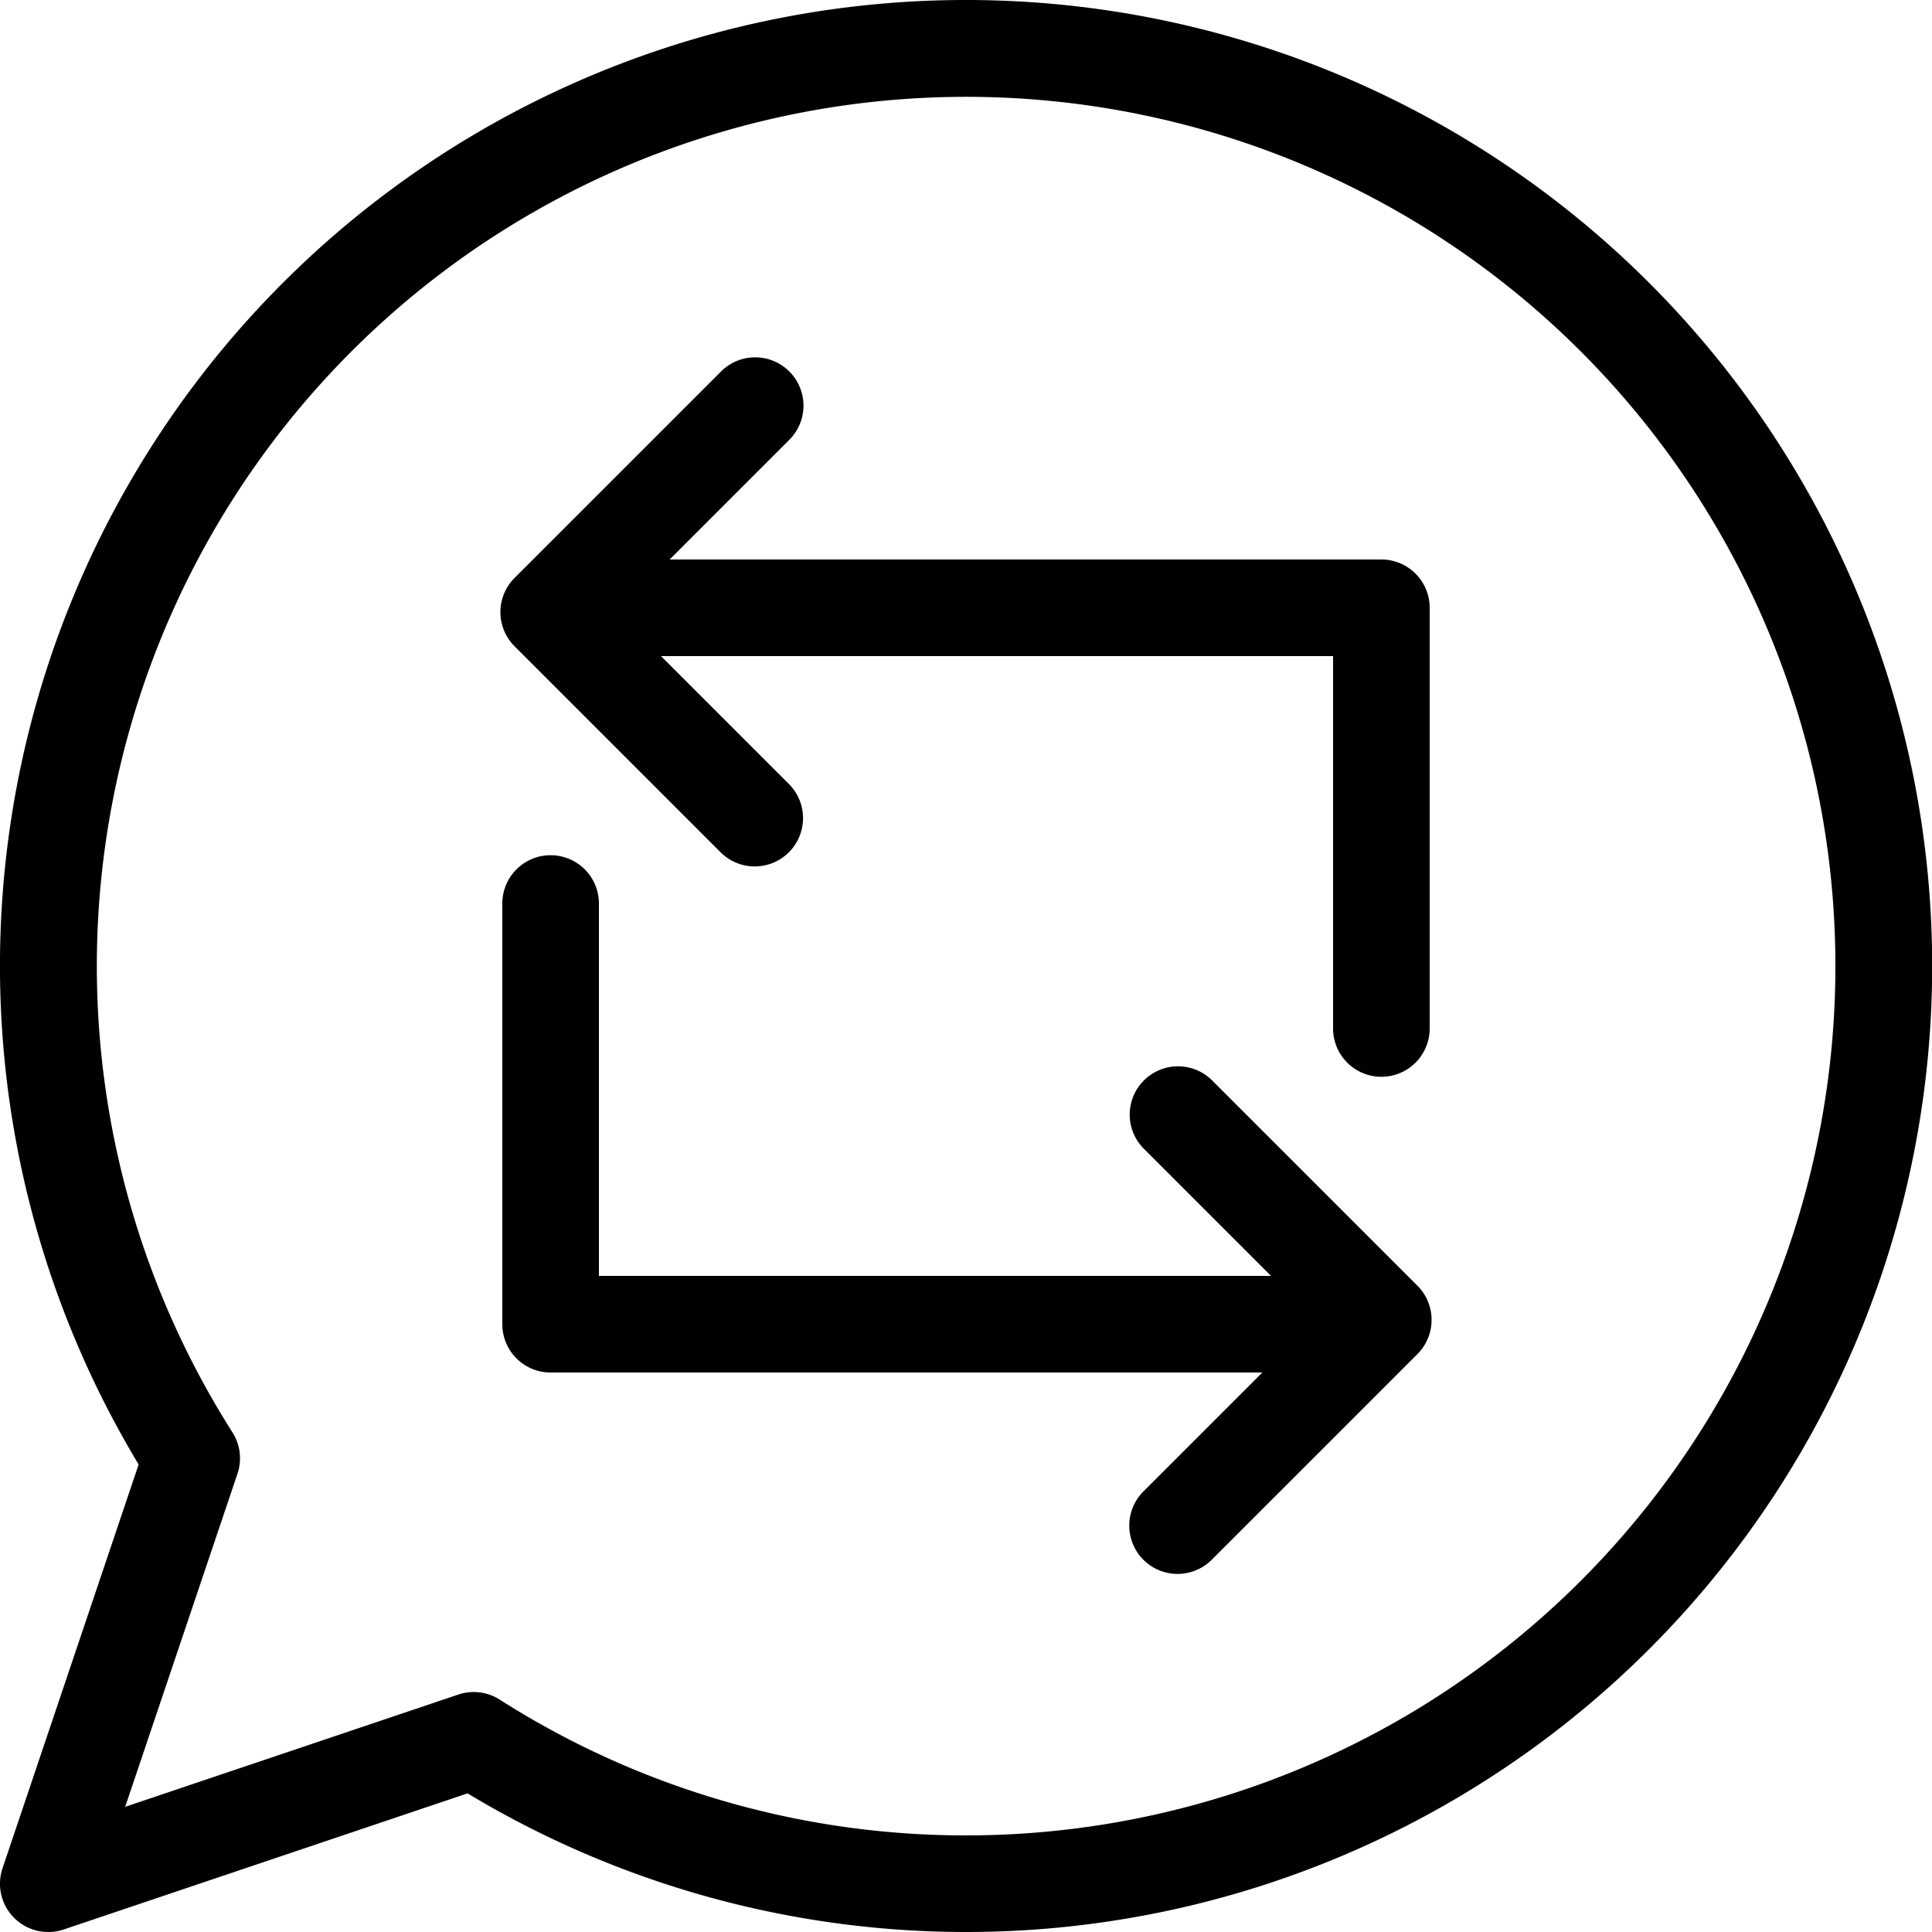
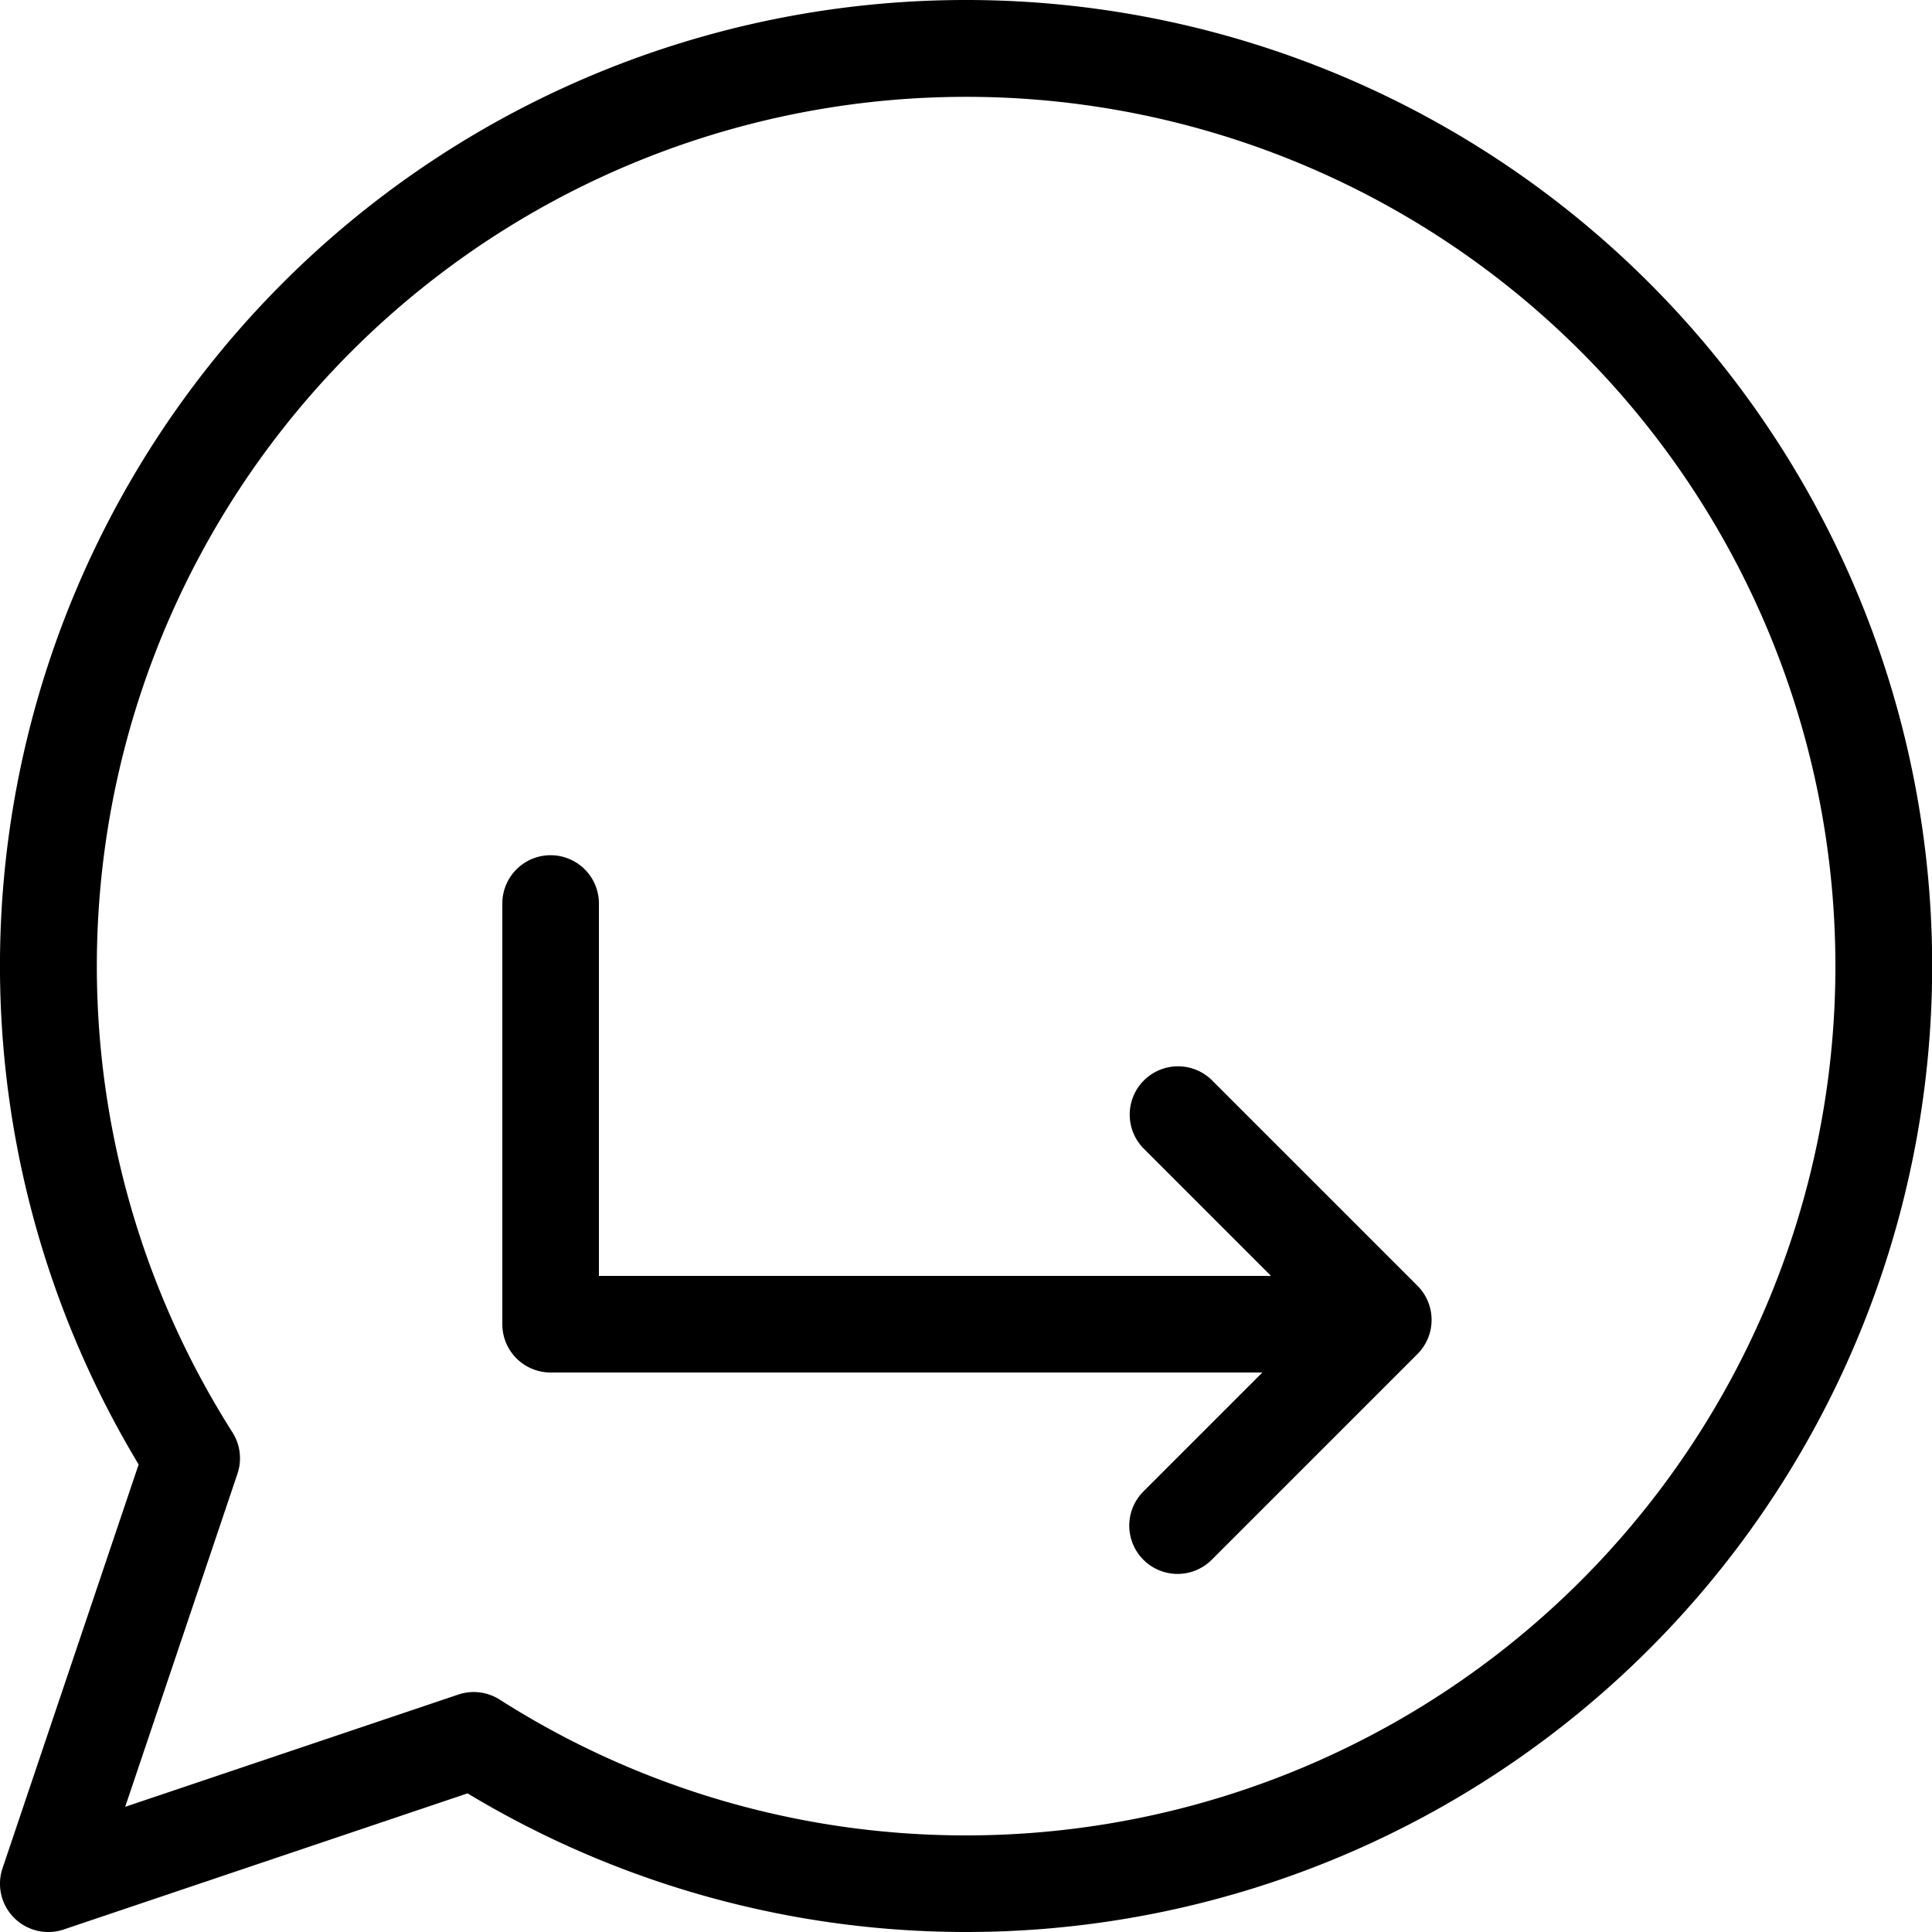
<svg xmlns="http://www.w3.org/2000/svg" id="repost" width="100" height="100" viewBox="0 0 100 100">
  <path id="Path_4040" data-name="Path 4040" d="M50,0A49.991,49.991,0,0,0,7.176,75.8L.131,96.7A2.5,2.5,0,0,0,3.3,99.869L24.2,92.824A50,50,0,1,0,50,0Zm0,95a44.858,44.858,0,0,1-24.137-7.029,2.5,2.5,0,0,0-2.141-.261L6.479,93.521l5.812-17.242a2.5,2.5,0,0,0-.261-2.143A44.994,44.994,0,1,1,50,95Z" />
  <path id="Path_4041" data-name="Path 4041" d="M62.711,55.894a2.5,2.5,0,0,0-3.535,3.535l6.612,6.612H31V46.766a2.5,2.5,0,0,0-5,0V68.541a2.5,2.5,0,0,0,2.5,2.5H65.34l-6.165,6.165a2.5,2.5,0,0,0,3.536,3.535L73.367,70.085a2.5,2.5,0,0,0,0-3.535Z" />
-   <path id="Path_4042" data-name="Path 4042" d="M37.289,44.106a2.5,2.5,0,1,0,3.536-3.535l-6.612-6.612H69V53.234a2.5,2.5,0,0,0,5,0V31.459a2.5,2.5,0,0,0-2.5-2.5H34.66l6.165-6.165a2.5,2.5,0,1,0-3.535-3.535L26.633,29.915a2.5,2.5,0,0,0,0,3.535Z" />
</svg>